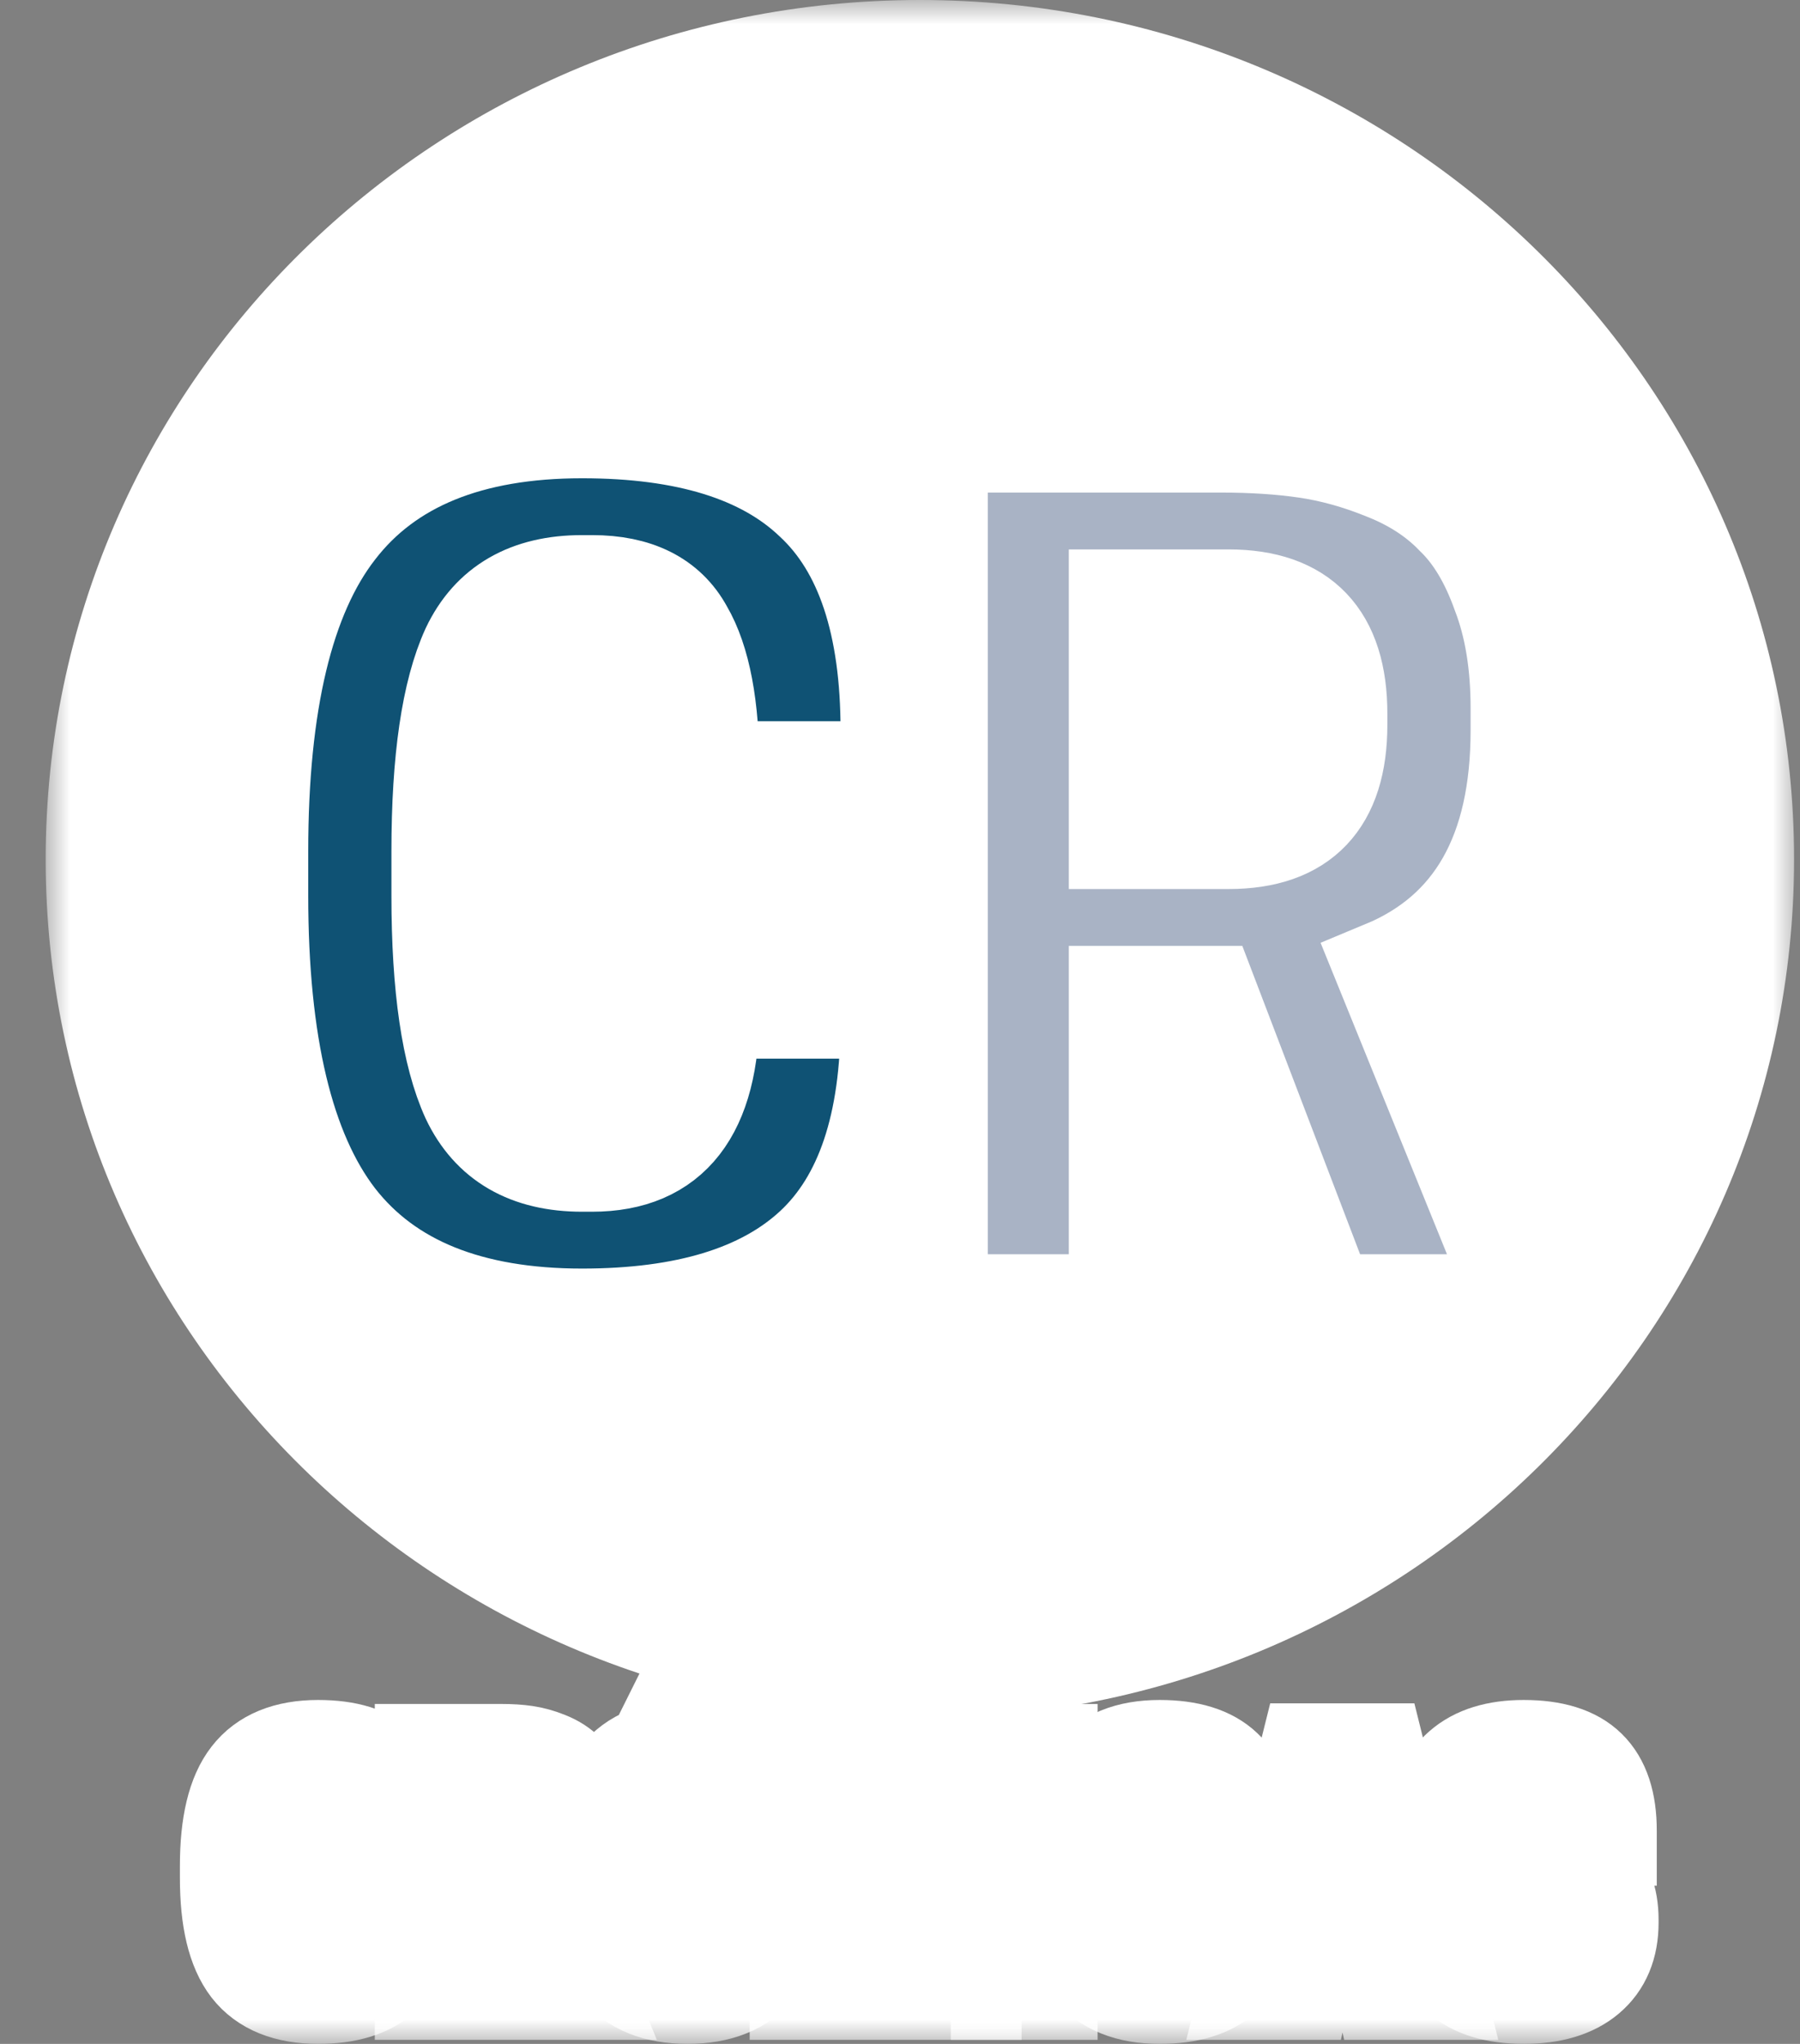
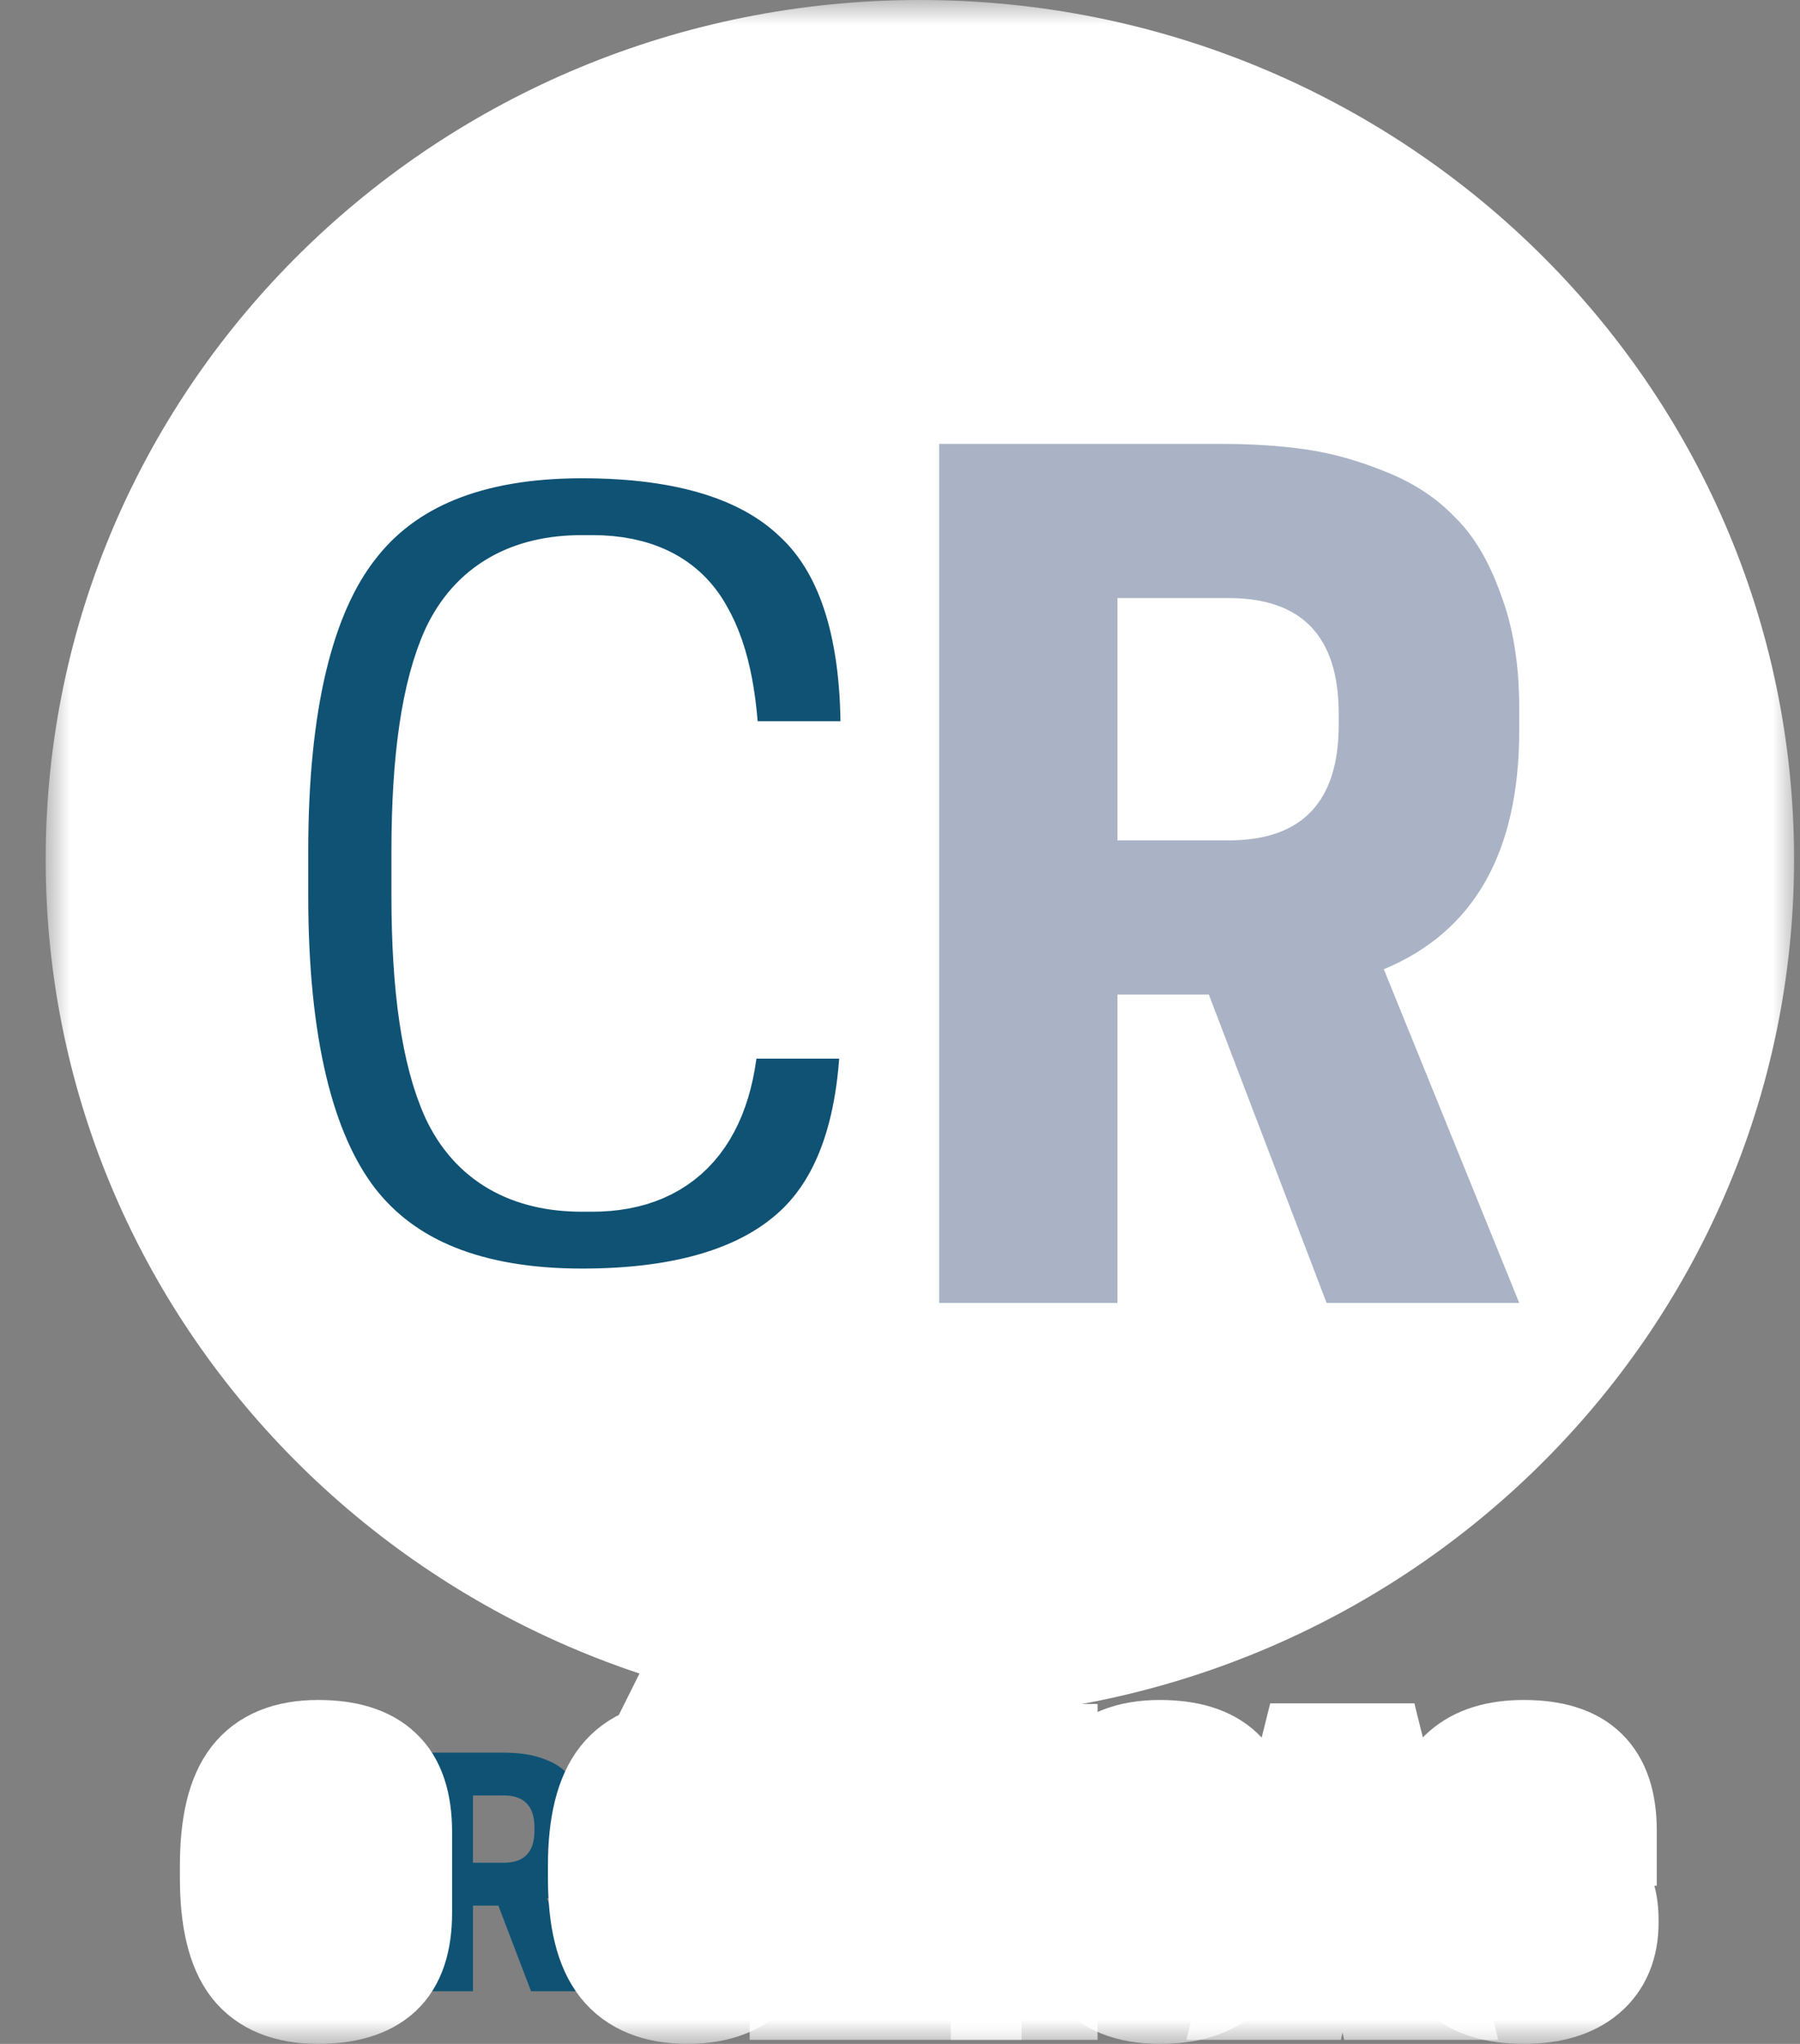
<svg xmlns="http://www.w3.org/2000/svg" width="37" height="42" viewBox="0 0 37 42" fill="none">
  <rect x="0" y="0" width="37" height="42" fill="#808080" stroke="none" />
  <mask id="path-1-outside-1_2631_25" maskUnits="userSpaceOnUse" x="0.939" y="0" width="36" height="42" fill="black">
    <rect fill="white" x="0.939" width="36" height="42" />
-     <path d="M5.729 38.592C5.729 39.116 5.786 39.502 5.899 39.749C6.016 39.996 6.23 40.12 6.54 40.12H6.596C7.049 40.12 7.275 39.829 7.275 39.246H8.293V39.303C8.293 39.898 8.149 40.33 7.86 40.598C7.57 40.866 7.13 41 6.54 41C5.899 41 5.431 40.811 5.138 40.434C4.845 40.053 4.698 39.439 4.698 38.592V38.341C4.698 37.494 4.845 36.882 5.138 36.505C5.431 36.124 5.899 35.933 6.54 35.933C7.135 35.933 7.575 36.069 7.86 36.342C8.149 36.61 8.293 37.046 8.293 37.649V37.876H7.275C7.275 37.515 7.225 37.249 7.124 37.077C7.028 36.901 6.852 36.813 6.596 36.813H6.54C6.23 36.813 6.016 36.937 5.899 37.184C5.786 37.431 5.729 37.817 5.729 38.341V38.592Z" />
    <path d="M9.722 39.158V40.918H8.704V36.015H10.313C10.493 36.015 10.655 36.025 10.797 36.046C10.944 36.067 11.095 36.109 11.25 36.172C11.409 36.235 11.541 36.321 11.646 36.43C11.755 36.535 11.842 36.681 11.91 36.87C11.981 37.054 12.016 37.272 12.016 37.524V37.649C12.016 38.345 11.759 38.8 11.243 39.014L12.016 40.918H10.916L10.244 39.158H9.722ZM9.722 38.278H10.357C10.776 38.278 10.986 38.058 10.986 37.618V37.555C10.986 37.115 10.776 36.895 10.357 36.895H9.722V38.278Z" />
    <path d="M14.13 41C13.489 41 13.018 40.809 12.716 40.428C12.414 40.047 12.263 39.435 12.263 38.592V38.341C12.263 37.498 12.414 36.887 12.716 36.505C13.018 36.124 13.489 35.933 14.13 35.933C14.775 35.933 15.249 36.124 15.55 36.505C15.852 36.887 16.003 37.498 16.003 38.341V38.592C16.003 39.435 15.852 40.047 15.55 40.428C15.249 40.809 14.775 41 14.13 41ZM14.105 40.12H14.161C14.463 40.12 14.672 39.996 14.79 39.749C14.907 39.498 14.966 39.112 14.966 38.592V38.341C14.966 37.821 14.907 37.438 14.79 37.191C14.672 36.939 14.463 36.813 14.161 36.813H14.105C13.803 36.813 13.591 36.939 13.47 37.191C13.353 37.438 13.294 37.821 13.294 38.341V38.592C13.294 39.112 13.353 39.498 13.47 39.749C13.591 39.996 13.803 40.12 14.105 40.12ZM13.985 34.946H15.022L14.62 35.638H13.64L13.985 34.946Z" />
    <path d="M19.999 36.015V40.918H18.924L17.341 37.876L17.372 38.863V40.918H16.41V36.015H17.485L19.063 39.057L19.031 38.071V36.015H19.999Z" />
    <path d="M21.562 36.015V40.918H20.544V36.015H21.562Z" />
    <path d="M23.027 38.592C23.027 39.116 23.084 39.502 23.197 39.749C23.314 39.996 23.528 40.12 23.838 40.12H23.895C24.347 40.12 24.574 39.829 24.574 39.246H25.592V39.303C25.592 39.898 25.447 40.33 25.158 40.598C24.869 40.866 24.429 41 23.838 41C23.197 41 22.73 40.811 22.437 40.434C22.143 40.053 21.997 39.439 21.997 38.592V38.341C21.997 37.494 22.143 36.882 22.437 36.505C22.73 36.124 23.197 35.933 23.838 35.933C24.433 35.933 24.873 36.069 25.158 36.342C25.447 36.61 25.592 37.046 25.592 37.649V37.876H24.574C24.574 37.515 24.523 37.249 24.423 37.077C24.326 36.901 24.15 36.813 23.895 36.813H23.838C23.528 36.813 23.314 36.937 23.197 37.184C23.084 37.431 23.027 37.817 23.027 38.341V38.592Z" />
    <path d="M26.891 36.002H28.292L29.518 40.918H28.43L28.192 39.862H26.991L26.759 40.918H25.665L26.891 36.002ZM27.588 37.178L27.186 38.982H27.991L27.588 37.178Z" />
    <path d="M31.164 38.869C30.615 38.794 30.215 38.649 29.963 38.435C29.716 38.221 29.593 37.897 29.593 37.461V37.392C29.593 36.943 29.741 36.589 30.039 36.329C30.34 36.065 30.768 35.933 31.321 35.933C31.92 35.933 32.358 36.069 32.635 36.342C32.915 36.614 33.056 37.04 33.056 37.618V37.75H32.038C32.038 37.423 31.983 37.186 31.874 37.04C31.765 36.889 31.583 36.813 31.327 36.813H31.271C31.07 36.813 30.91 36.864 30.793 36.964C30.68 37.065 30.623 37.195 30.623 37.354V37.385C30.623 37.578 30.68 37.723 30.793 37.819C30.91 37.911 31.141 37.98 31.484 38.027C32.038 38.102 32.444 38.249 32.704 38.467C32.964 38.68 33.093 39.007 33.093 39.447V39.51C33.093 39.984 32.94 40.35 32.635 40.61C32.329 40.87 31.891 41 31.321 41C30.734 41 30.292 40.864 29.995 40.591C29.702 40.315 29.555 39.885 29.555 39.303V39.246H30.573C30.573 39.829 30.814 40.12 31.296 40.12H31.352C31.579 40.12 31.753 40.068 31.874 39.963C31.996 39.854 32.056 39.713 32.056 39.542V39.51C32.056 39.326 31.991 39.185 31.861 39.089C31.736 38.988 31.503 38.915 31.164 38.869Z" />
    <path d="M35.878 17.659C35.878 26.859 28.281 34.318 18.909 34.318C9.537 34.318 1.939 26.859 1.939 17.659C1.939 8.458 9.537 1 18.909 1C28.281 1 35.878 8.458 35.878 17.659Z" />
    <path d="M9.046 18.401C9.046 20.287 9.25 21.674 9.657 22.565C10.079 23.455 10.849 23.9 11.965 23.9H12.169C13.798 23.9 14.612 22.851 14.612 20.754H18.278V20.958C18.278 23.1 17.757 24.654 16.716 25.62C15.676 26.585 14.092 27.068 11.965 27.068C9.657 27.068 7.975 26.389 6.919 25.031C5.863 23.659 5.336 21.448 5.336 18.401V17.495C5.336 14.448 5.863 12.245 6.919 10.887C7.975 9.514 9.657 8.828 11.965 8.828C14.107 8.828 15.691 9.318 16.716 10.299C17.757 11.264 18.278 12.833 18.278 15.006V15.821H14.612C14.612 14.523 14.431 13.565 14.069 12.947C13.722 12.313 13.089 11.996 12.169 11.996H11.965C10.849 11.996 10.079 12.441 9.657 13.331C9.25 14.221 9.046 15.61 9.046 17.495V18.401Z" />
    <path d="M22.97 20.437V26.774H19.305V9.122H25.097C25.745 9.122 26.326 9.16 26.839 9.235C27.367 9.311 27.91 9.461 28.468 9.688C29.041 9.914 29.517 10.223 29.894 10.616C30.286 10.993 30.602 11.521 30.844 12.2C31.1 12.864 31.229 13.648 31.229 14.553V15.006C31.229 17.511 30.301 19.147 28.445 19.917L31.229 26.774H27.269L24.848 20.437H22.97ZM22.97 17.269H25.255C26.764 17.269 27.518 16.477 27.518 14.893V14.666C27.518 13.082 26.764 12.29 25.255 12.29H22.97V17.269Z" />
  </mask>
-   <path d="M5.729 38.592C5.729 39.116 5.786 39.502 5.899 39.749C6.016 39.996 6.23 40.12 6.54 40.12H6.596C7.049 40.12 7.275 39.829 7.275 39.246H8.293V39.303C8.293 39.898 8.149 40.33 7.86 40.598C7.57 40.866 7.13 41 6.54 41C5.899 41 5.431 40.811 5.138 40.434C4.845 40.053 4.698 39.439 4.698 38.592V38.341C4.698 37.494 4.845 36.882 5.138 36.505C5.431 36.124 5.899 35.933 6.54 35.933C7.135 35.933 7.575 36.069 7.86 36.342C8.149 36.61 8.293 37.046 8.293 37.649V37.876H7.275C7.275 37.515 7.225 37.249 7.124 37.077C7.028 36.901 6.852 36.813 6.596 36.813H6.54C6.23 36.813 6.016 36.937 5.899 37.184C5.786 37.431 5.729 37.817 5.729 38.341V38.592Z" fill="#0F5274" />
  <path d="M9.722 39.158V40.918H8.704V36.015H10.313C10.493 36.015 10.655 36.025 10.797 36.046C10.944 36.067 11.095 36.109 11.25 36.172C11.409 36.235 11.541 36.321 11.646 36.43C11.755 36.535 11.842 36.681 11.91 36.87C11.981 37.054 12.016 37.272 12.016 37.524V37.649C12.016 38.345 11.759 38.8 11.243 39.014L12.016 40.918H10.916L10.244 39.158H9.722ZM9.722 38.278H10.357C10.776 38.278 10.986 38.058 10.986 37.618V37.555C10.986 37.115 10.776 36.895 10.357 36.895H9.722V38.278Z" fill="#0F5274" />
  <path d="M14.13 41C13.489 41 13.018 40.809 12.716 40.428C12.414 40.047 12.263 39.435 12.263 38.592V38.341C12.263 37.498 12.414 36.887 12.716 36.505C13.018 36.124 13.489 35.933 14.13 35.933C14.775 35.933 15.249 36.124 15.55 36.505C15.852 36.887 16.003 37.498 16.003 38.341V38.592C16.003 39.435 15.852 40.047 15.55 40.428C15.249 40.809 14.775 41 14.13 41ZM14.105 40.12H14.161C14.463 40.12 14.672 39.996 14.79 39.749C14.907 39.498 14.966 39.112 14.966 38.592V38.341C14.966 37.821 14.907 37.438 14.79 37.191C14.672 36.939 14.463 36.813 14.161 36.813H14.105C13.803 36.813 13.591 36.939 13.47 37.191C13.353 37.438 13.294 37.821 13.294 38.341V38.592C13.294 39.112 13.353 39.498 13.47 39.749C13.591 39.996 13.803 40.12 14.105 40.12ZM13.985 34.946H15.022L14.62 35.638H13.64L13.985 34.946Z" fill="#0F5274" />
  <path d="M19.999 36.015V40.918H18.924L17.341 37.876L17.372 38.863V40.918H16.41V36.015H17.485L19.063 39.057L19.031 38.071V36.015H19.999Z" fill="#0F5274" />
  <path d="M21.562 36.015V40.918H20.544V36.015H21.562Z" fill="#0F5274" />
  <path d="M23.027 38.592C23.027 39.116 23.084 39.502 23.197 39.749C23.314 39.996 23.528 40.12 23.838 40.12H23.895C24.347 40.12 24.574 39.829 24.574 39.246H25.592V39.303C25.592 39.898 25.447 40.33 25.158 40.598C24.869 40.866 24.429 41 23.838 41C23.197 41 22.73 40.811 22.437 40.434C22.143 40.053 21.997 39.439 21.997 38.592V38.341C21.997 37.494 22.143 36.882 22.437 36.505C22.73 36.124 23.197 35.933 23.838 35.933C24.433 35.933 24.873 36.069 25.158 36.342C25.447 36.61 25.592 37.046 25.592 37.649V37.876H24.574C24.574 37.515 24.523 37.249 24.423 37.077C24.326 36.901 24.15 36.813 23.895 36.813H23.838C23.528 36.813 23.314 36.937 23.197 37.184C23.084 37.431 23.027 37.817 23.027 38.341V38.592Z" fill="#0F5274" />
  <path d="M26.891 36.002H28.292L29.518 40.918H28.43L28.192 39.862H26.991L26.759 40.918H25.665L26.891 36.002ZM27.588 37.178L27.186 38.982H27.991L27.588 37.178Z" fill="#0F5274" />
  <path d="M31.164 38.869C30.615 38.794 30.215 38.649 29.963 38.435C29.716 38.221 29.593 37.897 29.593 37.461V37.392C29.593 36.943 29.741 36.589 30.039 36.329C30.34 36.065 30.768 35.933 31.321 35.933C31.92 35.933 32.358 36.069 32.635 36.342C32.915 36.614 33.056 37.04 33.056 37.618V37.75H32.038C32.038 37.423 31.983 37.186 31.874 37.04C31.765 36.889 31.583 36.813 31.327 36.813H31.271C31.07 36.813 30.91 36.864 30.793 36.964C30.68 37.065 30.623 37.195 30.623 37.354V37.385C30.623 37.578 30.68 37.723 30.793 37.819C30.91 37.911 31.141 37.98 31.484 38.027C32.038 38.102 32.444 38.249 32.704 38.467C32.964 38.68 33.093 39.007 33.093 39.447V39.51C33.093 39.984 32.94 40.35 32.635 40.61C32.329 40.87 31.891 41 31.321 41C30.734 41 30.292 40.864 29.995 40.591C29.702 40.315 29.555 39.885 29.555 39.303V39.246H30.573C30.573 39.829 30.814 40.12 31.296 40.12H31.352C31.579 40.12 31.753 40.068 31.874 39.963C31.996 39.854 32.056 39.713 32.056 39.542V39.51C32.056 39.326 31.991 39.185 31.861 39.089C31.736 38.988 31.503 38.915 31.164 38.869Z" fill="#0F5274" />
  <path d="M35.878 17.659C35.878 26.859 28.281 34.318 18.909 34.318C9.537 34.318 1.939 26.859 1.939 17.659C1.939 8.458 9.537 1 18.909 1C28.281 1 35.878 8.458 35.878 17.659Z" fill="white" />
  <path d="M9.046 18.401C9.046 20.287 9.25 21.674 9.657 22.565C10.079 23.455 10.849 23.9 11.965 23.9H12.169C13.798 23.9 14.612 22.851 14.612 20.754H18.278V20.958C18.278 23.1 17.757 24.654 16.716 25.62C15.676 26.585 14.092 27.068 11.965 27.068C9.657 27.068 7.975 26.389 6.919 25.031C5.863 23.659 5.336 21.448 5.336 18.401V17.495C5.336 14.448 5.863 12.245 6.919 10.887C7.975 9.514 9.657 8.828 11.965 8.828C14.107 8.828 15.691 9.318 16.716 10.299C17.757 11.264 18.278 12.833 18.278 15.006V15.821H14.612C14.612 14.523 14.431 13.565 14.069 12.947C13.722 12.313 13.089 11.996 12.169 11.996H11.965C10.849 11.996 10.079 12.441 9.657 13.331C9.25 14.221 9.046 15.61 9.046 17.495V18.401Z" fill="#0F5274" />
  <path d="M22.97 20.437V26.774H19.305V9.122H25.097C25.745 9.122 26.326 9.16 26.839 9.235C27.367 9.311 27.91 9.461 28.468 9.688C29.041 9.914 29.517 10.223 29.894 10.616C30.286 10.993 30.602 11.521 30.844 12.2C31.1 12.864 31.229 13.648 31.229 14.553V15.006C31.229 17.511 30.301 19.147 28.445 19.917L31.229 26.774H27.269L24.848 20.437H22.97ZM22.97 17.269H25.255C26.764 17.269 27.518 16.477 27.518 14.893V14.666C27.518 13.082 26.764 12.29 25.255 12.29H22.97V17.269Z" fill="#A9B3C5" />
  <path d="M5.729 38.592C5.729 39.116 5.786 39.502 5.899 39.749C6.016 39.996 6.23 40.12 6.54 40.12H6.596C7.049 40.12 7.275 39.829 7.275 39.246H8.293V39.303C8.293 39.898 8.149 40.33 7.86 40.598C7.57 40.866 7.13 41 6.54 41C5.899 41 5.431 40.811 5.138 40.434C4.845 40.053 4.698 39.439 4.698 38.592V38.341C4.698 37.494 4.845 36.882 5.138 36.505C5.431 36.124 5.899 35.933 6.54 35.933C7.135 35.933 7.575 36.069 7.86 36.342C8.149 36.61 8.293 37.046 8.293 37.649V37.876H7.275C7.275 37.515 7.225 37.249 7.124 37.077C7.028 36.901 6.852 36.813 6.596 36.813H6.54C6.23 36.813 6.016 36.937 5.899 37.184C5.786 37.431 5.729 37.817 5.729 38.341V38.592Z" stroke="white" stroke-width="2" mask="url(#path-1-outside-1_2631_25)" />
-   <path d="M9.722 39.158V40.918H8.704V36.015H10.313C10.493 36.015 10.655 36.025 10.797 36.046C10.944 36.067 11.095 36.109 11.25 36.172C11.409 36.235 11.541 36.321 11.646 36.43C11.755 36.535 11.842 36.681 11.91 36.87C11.981 37.054 12.016 37.272 12.016 37.524V37.649C12.016 38.345 11.759 38.8 11.243 39.014L12.016 40.918H10.916L10.244 39.158H9.722ZM9.722 38.278H10.357C10.776 38.278 10.986 38.058 10.986 37.618V37.555C10.986 37.115 10.776 36.895 10.357 36.895H9.722V38.278Z" stroke="white" stroke-width="2" mask="url(#path-1-outside-1_2631_25)" />
  <path d="M14.13 41C13.489 41 13.018 40.809 12.716 40.428C12.414 40.047 12.263 39.435 12.263 38.592V38.341C12.263 37.498 12.414 36.887 12.716 36.505C13.018 36.124 13.489 35.933 14.13 35.933C14.775 35.933 15.249 36.124 15.55 36.505C15.852 36.887 16.003 37.498 16.003 38.341V38.592C16.003 39.435 15.852 40.047 15.55 40.428C15.249 40.809 14.775 41 14.13 41ZM14.105 40.12H14.161C14.463 40.12 14.672 39.996 14.79 39.749C14.907 39.498 14.966 39.112 14.966 38.592V38.341C14.966 37.821 14.907 37.438 14.79 37.191C14.672 36.939 14.463 36.813 14.161 36.813H14.105C13.803 36.813 13.591 36.939 13.47 37.191C13.353 37.438 13.294 37.821 13.294 38.341V38.592C13.294 39.112 13.353 39.498 13.47 39.749C13.591 39.996 13.803 40.12 14.105 40.12ZM13.985 34.946H15.022L14.62 35.638H13.64L13.985 34.946Z" stroke="white" stroke-width="2" mask="url(#path-1-outside-1_2631_25)" />
  <path d="M19.999 36.015V40.918H18.924L17.341 37.876L17.372 38.863V40.918H16.41V36.015H17.485L19.063 39.057L19.031 38.071V36.015H19.999Z" stroke="white" stroke-width="2" mask="url(#path-1-outside-1_2631_25)" />
  <path d="M21.562 36.015V40.918H20.544V36.015H21.562Z" stroke="white" stroke-width="2" mask="url(#path-1-outside-1_2631_25)" />
  <path d="M23.027 38.592C23.027 39.116 23.084 39.502 23.197 39.749C23.314 39.996 23.528 40.12 23.838 40.12H23.895C24.347 40.12 24.574 39.829 24.574 39.246H25.592V39.303C25.592 39.898 25.447 40.33 25.158 40.598C24.869 40.866 24.429 41 23.838 41C23.197 41 22.73 40.811 22.437 40.434C22.143 40.053 21.997 39.439 21.997 38.592V38.341C21.997 37.494 22.143 36.882 22.437 36.505C22.73 36.124 23.197 35.933 23.838 35.933C24.433 35.933 24.873 36.069 25.158 36.342C25.447 36.61 25.592 37.046 25.592 37.649V37.876H24.574C24.574 37.515 24.523 37.249 24.423 37.077C24.326 36.901 24.15 36.813 23.895 36.813H23.838C23.528 36.813 23.314 36.937 23.197 37.184C23.084 37.431 23.027 37.817 23.027 38.341V38.592Z" stroke="white" stroke-width="2" mask="url(#path-1-outside-1_2631_25)" />
  <path d="M26.891 36.002H28.292L29.518 40.918H28.43L28.192 39.862H26.991L26.759 40.918H25.665L26.891 36.002ZM27.588 37.178L27.186 38.982H27.991L27.588 37.178Z" stroke="white" stroke-width="2" mask="url(#path-1-outside-1_2631_25)" />
  <path d="M31.164 38.869C30.615 38.794 30.215 38.649 29.963 38.435C29.716 38.221 29.593 37.897 29.593 37.461V37.392C29.593 36.943 29.741 36.589 30.039 36.329C30.34 36.065 30.768 35.933 31.321 35.933C31.92 35.933 32.358 36.069 32.635 36.342C32.915 36.614 33.056 37.04 33.056 37.618V37.75H32.038C32.038 37.423 31.983 37.186 31.874 37.04C31.765 36.889 31.583 36.813 31.327 36.813H31.271C31.07 36.813 30.91 36.864 30.793 36.964C30.68 37.065 30.623 37.195 30.623 37.354V37.385C30.623 37.578 30.68 37.723 30.793 37.819C30.91 37.911 31.141 37.98 31.484 38.027C32.038 38.102 32.444 38.249 32.704 38.467C32.964 38.68 33.093 39.007 33.093 39.447V39.51C33.093 39.984 32.94 40.35 32.635 40.61C32.329 40.87 31.891 41 31.321 41C30.734 41 30.292 40.864 29.995 40.591C29.702 40.315 29.555 39.885 29.555 39.303V39.246H30.573C30.573 39.829 30.814 40.12 31.296 40.12H31.352C31.579 40.12 31.753 40.068 31.874 39.963C31.996 39.854 32.056 39.713 32.056 39.542V39.51C32.056 39.326 31.991 39.185 31.861 39.089C31.736 38.988 31.503 38.915 31.164 38.869Z" stroke="white" stroke-width="2" mask="url(#path-1-outside-1_2631_25)" />
  <path d="M35.878 17.659C35.878 26.859 28.281 34.318 18.909 34.318C9.537 34.318 1.939 26.859 1.939 17.659C1.939 8.458 9.537 1 18.909 1C28.281 1 35.878 8.458 35.878 17.659Z" stroke="white" stroke-width="2" mask="url(#path-1-outside-1_2631_25)" />
  <path d="M9.046 18.401C9.046 20.287 9.25 21.674 9.657 22.565C10.079 23.455 10.849 23.9 11.965 23.9H12.169C13.798 23.9 14.612 22.851 14.612 20.754H18.278V20.958C18.278 23.1 17.757 24.654 16.716 25.62C15.676 26.585 14.092 27.068 11.965 27.068C9.657 27.068 7.975 26.389 6.919 25.031C5.863 23.659 5.336 21.448 5.336 18.401V17.495C5.336 14.448 5.863 12.245 6.919 10.887C7.975 9.514 9.657 8.828 11.965 8.828C14.107 8.828 15.691 9.318 16.716 10.299C17.757 11.264 18.278 12.833 18.278 15.006V15.821H14.612C14.612 14.523 14.431 13.565 14.069 12.947C13.722 12.313 13.089 11.996 12.169 11.996H11.965C10.849 11.996 10.079 12.441 9.657 13.331C9.25 14.221 9.046 15.61 9.046 17.495V18.401Z" stroke="white" stroke-width="2" mask="url(#path-1-outside-1_2631_25)" />
-   <path d="M22.97 20.437V26.774H19.305V9.122H25.097C25.745 9.122 26.326 9.16 26.839 9.235C27.367 9.311 27.91 9.461 28.468 9.688C29.041 9.914 29.517 10.223 29.894 10.616C30.286 10.993 30.602 11.521 30.844 12.2C31.1 12.864 31.229 13.648 31.229 14.553V15.006C31.229 17.511 30.301 19.147 28.445 19.917L31.229 26.774H27.269L24.848 20.437H22.97ZM22.97 17.269H25.255C26.764 17.269 27.518 16.477 27.518 14.893V14.666C27.518 13.082 26.764 12.29 25.255 12.29H22.97V17.269Z" stroke="white" stroke-width="2" mask="url(#path-1-outside-1_2631_25)" />
</svg>